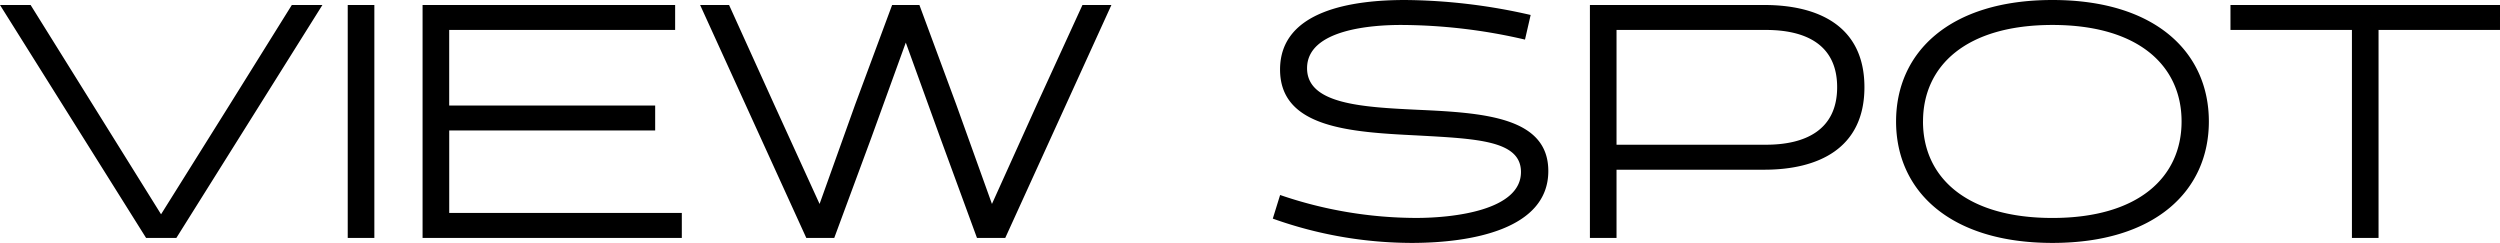
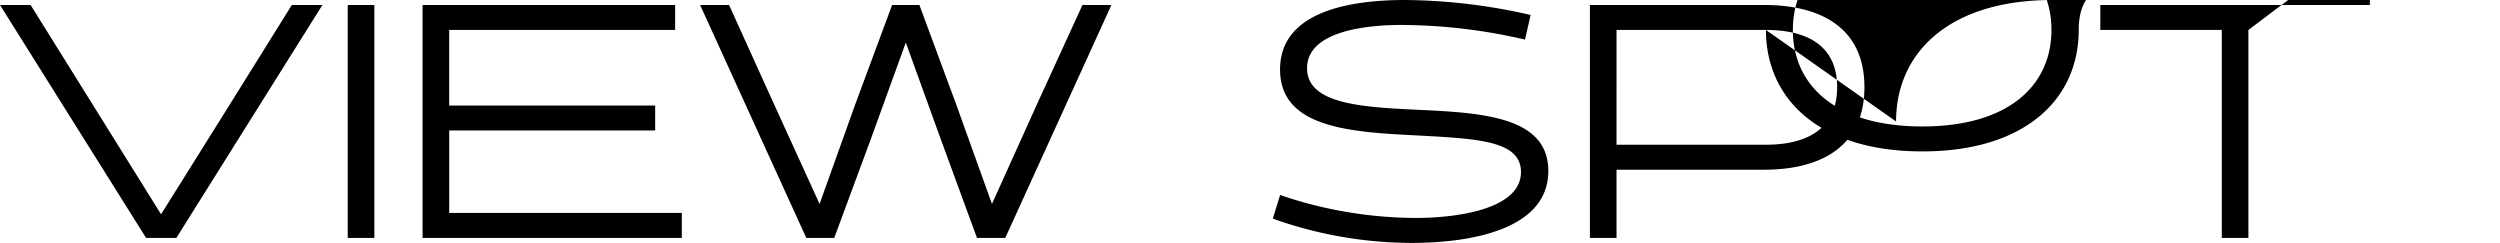
<svg xmlns="http://www.w3.org/2000/svg" width="360.624" height="35.04" viewBox="0 0 360.624 35.04">
-   <path data-name="パス 16303" d="M42.096.72l-8.976 14.4-9.888 15.792-9.84-15.792L4.416.72H0l21.072 33.6h4.368L46.508.72zm8.064 33.6H54V.72h-3.84zm48.192 0v-3.6H64.8v-11.9h29.708v-3.6H64.796V4.32h32.592V.72H60.956v33.6zm46.656 0L160.32.72h-4.176l-6.576 14.352-6.48 14.348-5.136-14.3-5.328-14.4h-3.936l-5.328 14.352-5.136 14.348-6.528-14.3-6.528-14.4h-4.176l15.316 33.6h4.032l5.328-14.4 4.992-13.776 4.988 13.776 5.28 14.4zm58.608.72c8.64 0 19.728-1.968 19.728-10.368 0-7.776-9.264-8.4-18.768-8.832-8.112-.384-16.032-.816-16.032-6 0-5.664 9.552-6.24 13.536-6.24a79.661 79.661 0 0117.9 2.112l.816-3.552a83.423 83.423 0 00-18.1-2.16c-7.488 0-18.048 1.44-18.048 10.032 0 8.4 10.08 9.024 19.68 9.5 8.736.48 15.072.72 15.072 5.28 0 5.52-9.7 6.624-15.12 6.624a60.8 60.8 0 01-19.624-3.308l-1.056 3.408a59.783 59.783 0 0020.016 3.504zm29.568-.72v-9.84h21.312c7.728 0 14.448-3.024 14.448-11.9S262.224.72 254.496.72h-25.152v33.6zm21.552-30c5.664 0 10.272 2.064 10.272 8.256s-4.608 8.3-10.272 8.3h-21.552V4.32zm18.772 13.2c0 9.984 7.728 17.52 22.56 17.52s22.56-7.536 22.56-17.52S310.9 0 296.068 0s-22.56 7.536-22.56 17.52zm3.888 0c0-8.016 6.192-13.92 18.672-13.92 12.432 0 18.624 5.9 18.624 13.92s-6.196 13.92-18.628 13.92c-12.48 0-18.672-5.904-18.672-13.92zm83.228-13.2V.72h-38.88v3.6h17.52v30h3.84v-30z" />
+   <path data-name="パス 16303" d="M42.096.72l-8.976 14.4-9.888 15.792-9.84-15.792L4.416.72H0l21.072 33.6h4.368L46.508.72zm8.064 33.6H54V.72h-3.84zm48.192 0v-3.6H64.8v-11.9h29.708v-3.6H64.796V4.32h32.592V.72H60.956v33.6zm46.656 0L160.32.72h-4.176l-6.576 14.352-6.48 14.348-5.136-14.3-5.328-14.4h-3.936l-5.328 14.352-5.136 14.348-6.528-14.3-6.528-14.4h-4.176l15.316 33.6h4.032l5.328-14.4 4.992-13.776 4.988 13.776 5.28 14.4zm58.608.72c8.64 0 19.728-1.968 19.728-10.368 0-7.776-9.264-8.4-18.768-8.832-8.112-.384-16.032-.816-16.032-6 0-5.664 9.552-6.24 13.536-6.24a79.661 79.661 0 0117.9 2.112l.816-3.552a83.423 83.423 0 00-18.1-2.16c-7.488 0-18.048 1.44-18.048 10.032 0 8.4 10.08 9.024 19.68 9.5 8.736.48 15.072.72 15.072 5.28 0 5.52-9.7 6.624-15.12 6.624a60.8 60.8 0 01-19.624-3.308l-1.056 3.408a59.783 59.783 0 0020.016 3.504zm29.568-.72v-9.84h21.312c7.728 0 14.448-3.024 14.448-11.9S262.224.72 254.496.72h-25.152v33.6zm21.552-30c5.664 0 10.272 2.064 10.272 8.256s-4.608 8.3-10.272 8.3h-21.552V4.32zc0 9.984 7.728 17.52 22.56 17.52s22.56-7.536 22.56-17.52S310.9 0 296.068 0s-22.56 7.536-22.56 17.52zm3.888 0c0-8.016 6.192-13.92 18.672-13.92 12.432 0 18.624 5.9 18.624 13.92s-6.196 13.92-18.628 13.92c-12.48 0-18.672-5.904-18.672-13.92zm83.228-13.2V.72h-38.88v3.6h17.52v30h3.84v-30z" />
</svg>